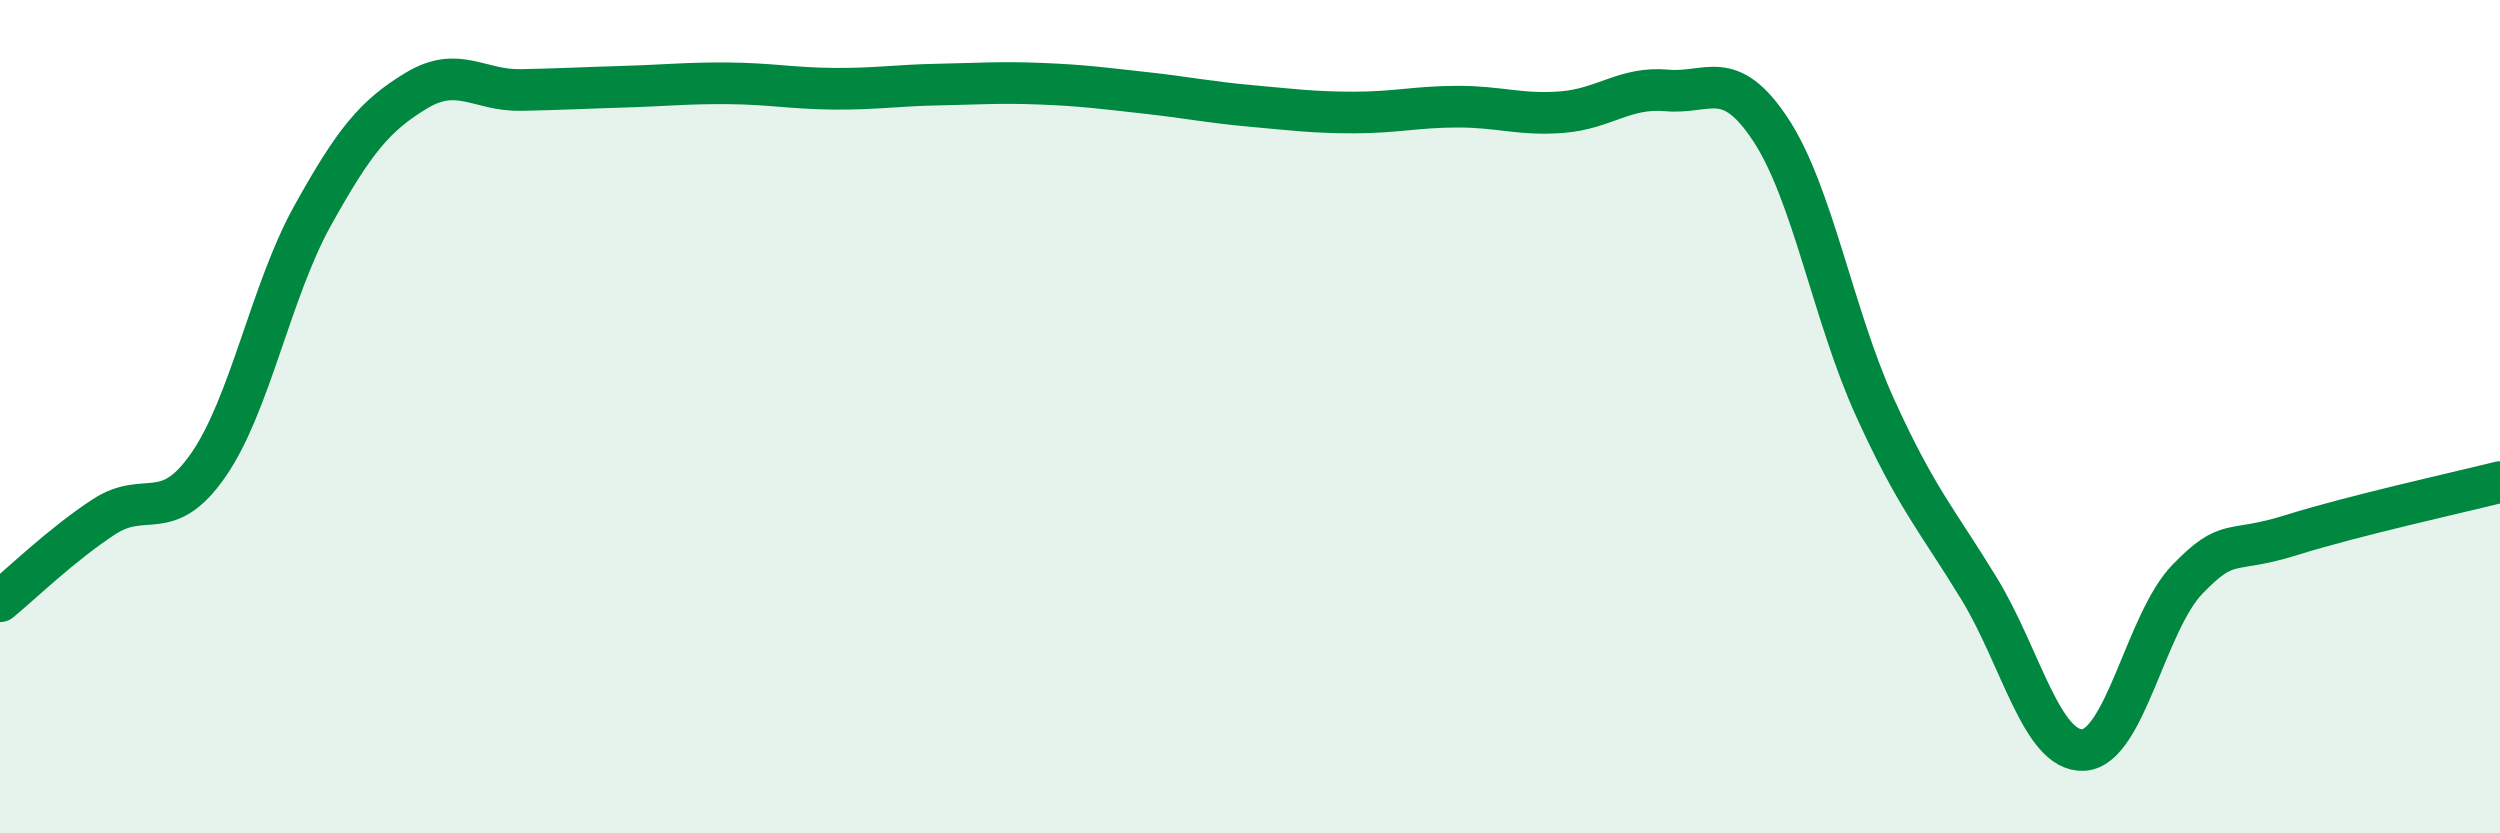
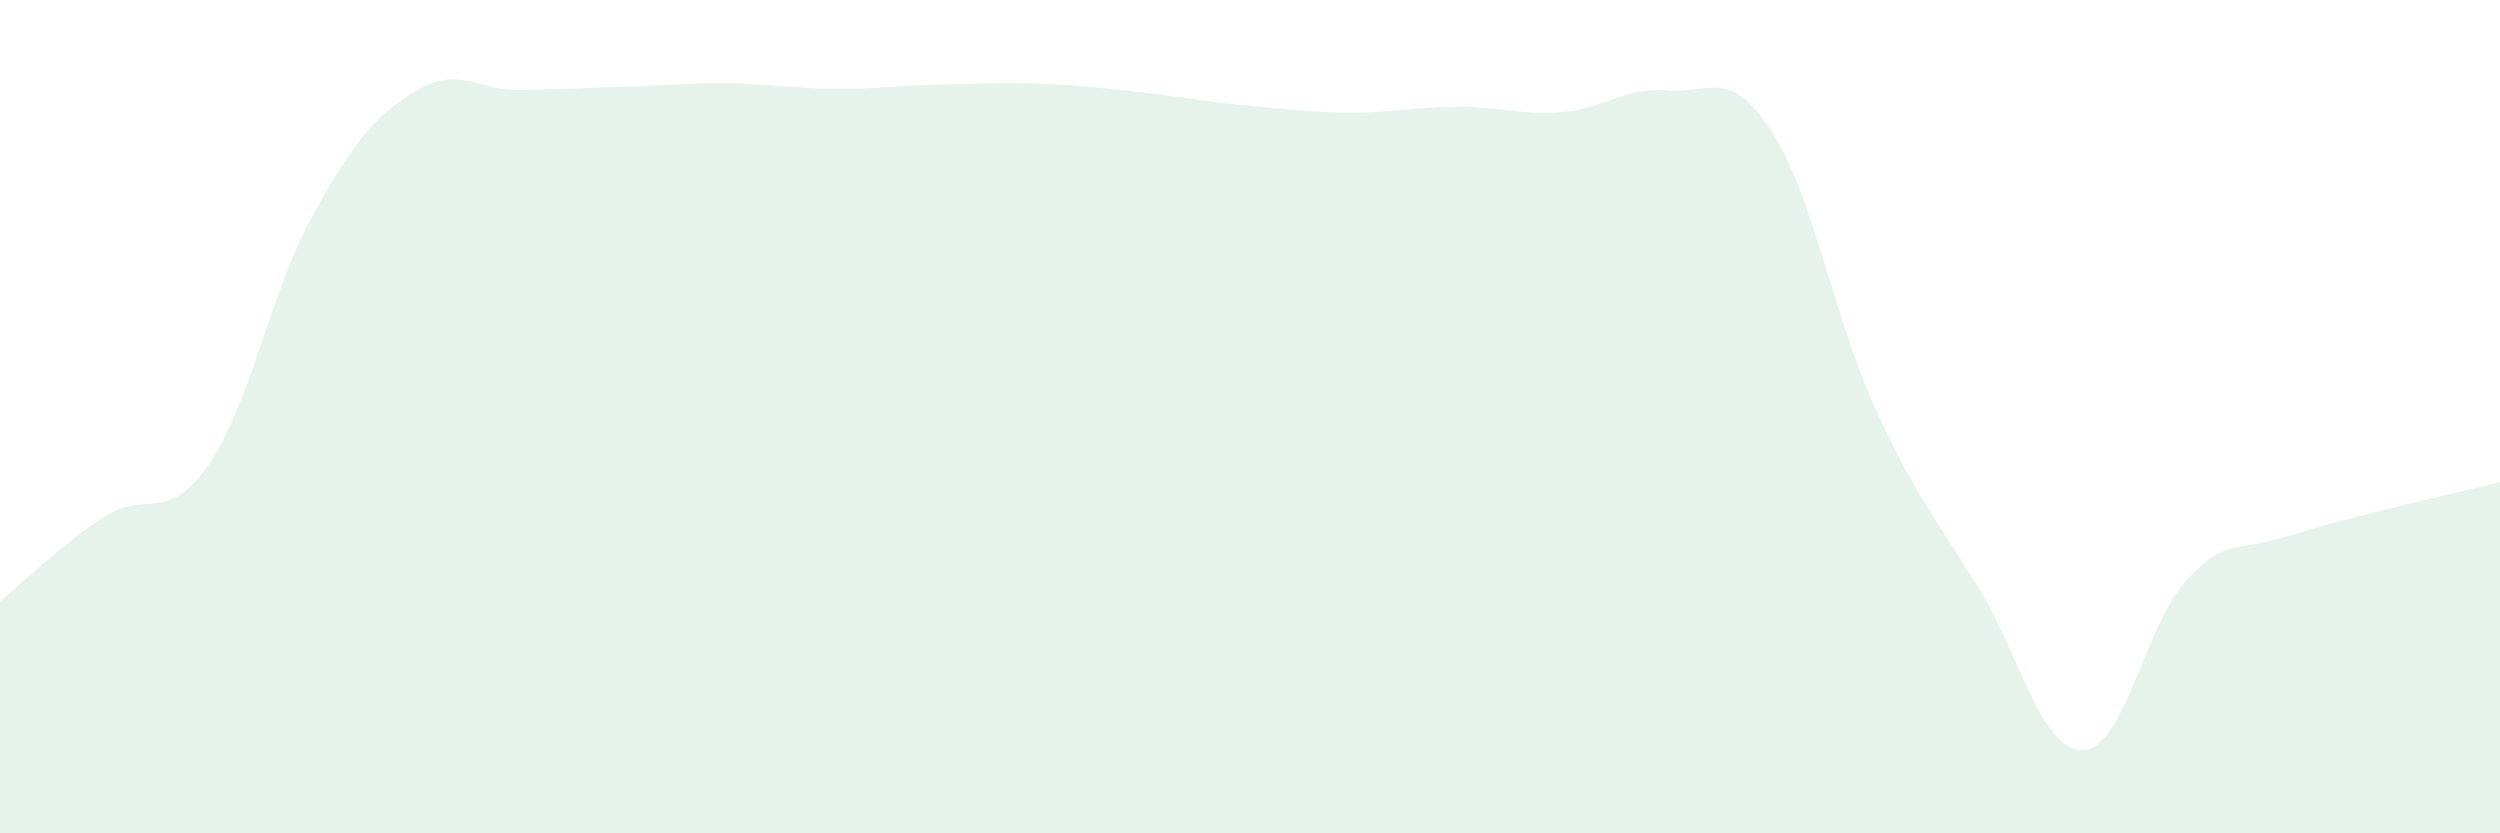
<svg xmlns="http://www.w3.org/2000/svg" width="60" height="20" viewBox="0 0 60 20">
  <path d="M 0,14.43 C 0.5,14.02 1.5,13.05 2.5,12.4 C 3.5,11.75 4,12.6 5,11.16 C 6,9.72 6.5,6.98 7.5,5.18 C 8.5,3.38 9,2.77 10,2.17 C 11,1.57 11.5,2.18 12.5,2.16 C 13.5,2.14 14,2.11 15,2.08 C 16,2.05 16.5,1.99 17.5,2 C 18.5,2.01 19,2.12 20,2.13 C 21,2.14 21.5,2.05 22.5,2.03 C 23.5,2.01 24,1.97 25,2.01 C 26,2.05 26.5,2.12 27.5,2.23 C 28.5,2.34 29,2.45 30,2.54 C 31,2.63 31.5,2.7 32.5,2.7 C 33.5,2.7 34,2.56 35,2.56 C 36,2.56 36.5,2.77 37.5,2.69 C 38.5,2.61 39,2.08 40,2.17 C 41,2.26 41.5,1.6 42.5,3.12 C 43.5,4.64 44,7.58 45,9.78 C 46,11.98 46.5,12.49 47.5,14.13 C 48.5,15.77 49,18.05 50,18 C 51,17.95 51.5,14.93 52.5,13.9 C 53.5,12.87 53.5,13.31 55,12.84 C 56.5,12.37 59,11.82 60,11.57L60 20L0 20Z" fill="#008740" opacity="0.1" stroke-linecap="round" stroke-linejoin="round" />
-   <path d="M 0,14.43 C 0.5,14.02 1.5,13.05 2.5,12.4 C 3.5,11.75 4,12.6 5,11.16 C 6,9.72 6.5,6.98 7.5,5.18 C 8.5,3.38 9,2.77 10,2.17 C 11,1.57 11.5,2.18 12.5,2.16 C 13.5,2.14 14,2.11 15,2.08 C 16,2.05 16.5,1.99 17.5,2 C 18.5,2.01 19,2.12 20,2.13 C 21,2.14 21.5,2.05 22.5,2.03 C 23.5,2.01 24,1.97 25,2.01 C 26,2.05 26.5,2.12 27.5,2.23 C 28.5,2.34 29,2.45 30,2.54 C 31,2.63 31.5,2.7 32.5,2.7 C 33.5,2.7 34,2.56 35,2.56 C 36,2.56 36.5,2.77 37.5,2.69 C 38.5,2.61 39,2.08 40,2.17 C 41,2.26 41.5,1.6 42.5,3.12 C 43.5,4.64 44,7.58 45,9.78 C 46,11.98 46.5,12.49 47.5,14.13 C 48.5,15.77 49,18.05 50,18 C 51,17.95 51.5,14.93 52.5,13.9 C 53.5,12.87 53.5,13.31 55,12.84 C 56.5,12.37 59,11.82 60,11.57" stroke="#008740" stroke-width="1" fill="none" stroke-linecap="round" stroke-linejoin="round" />
</svg>